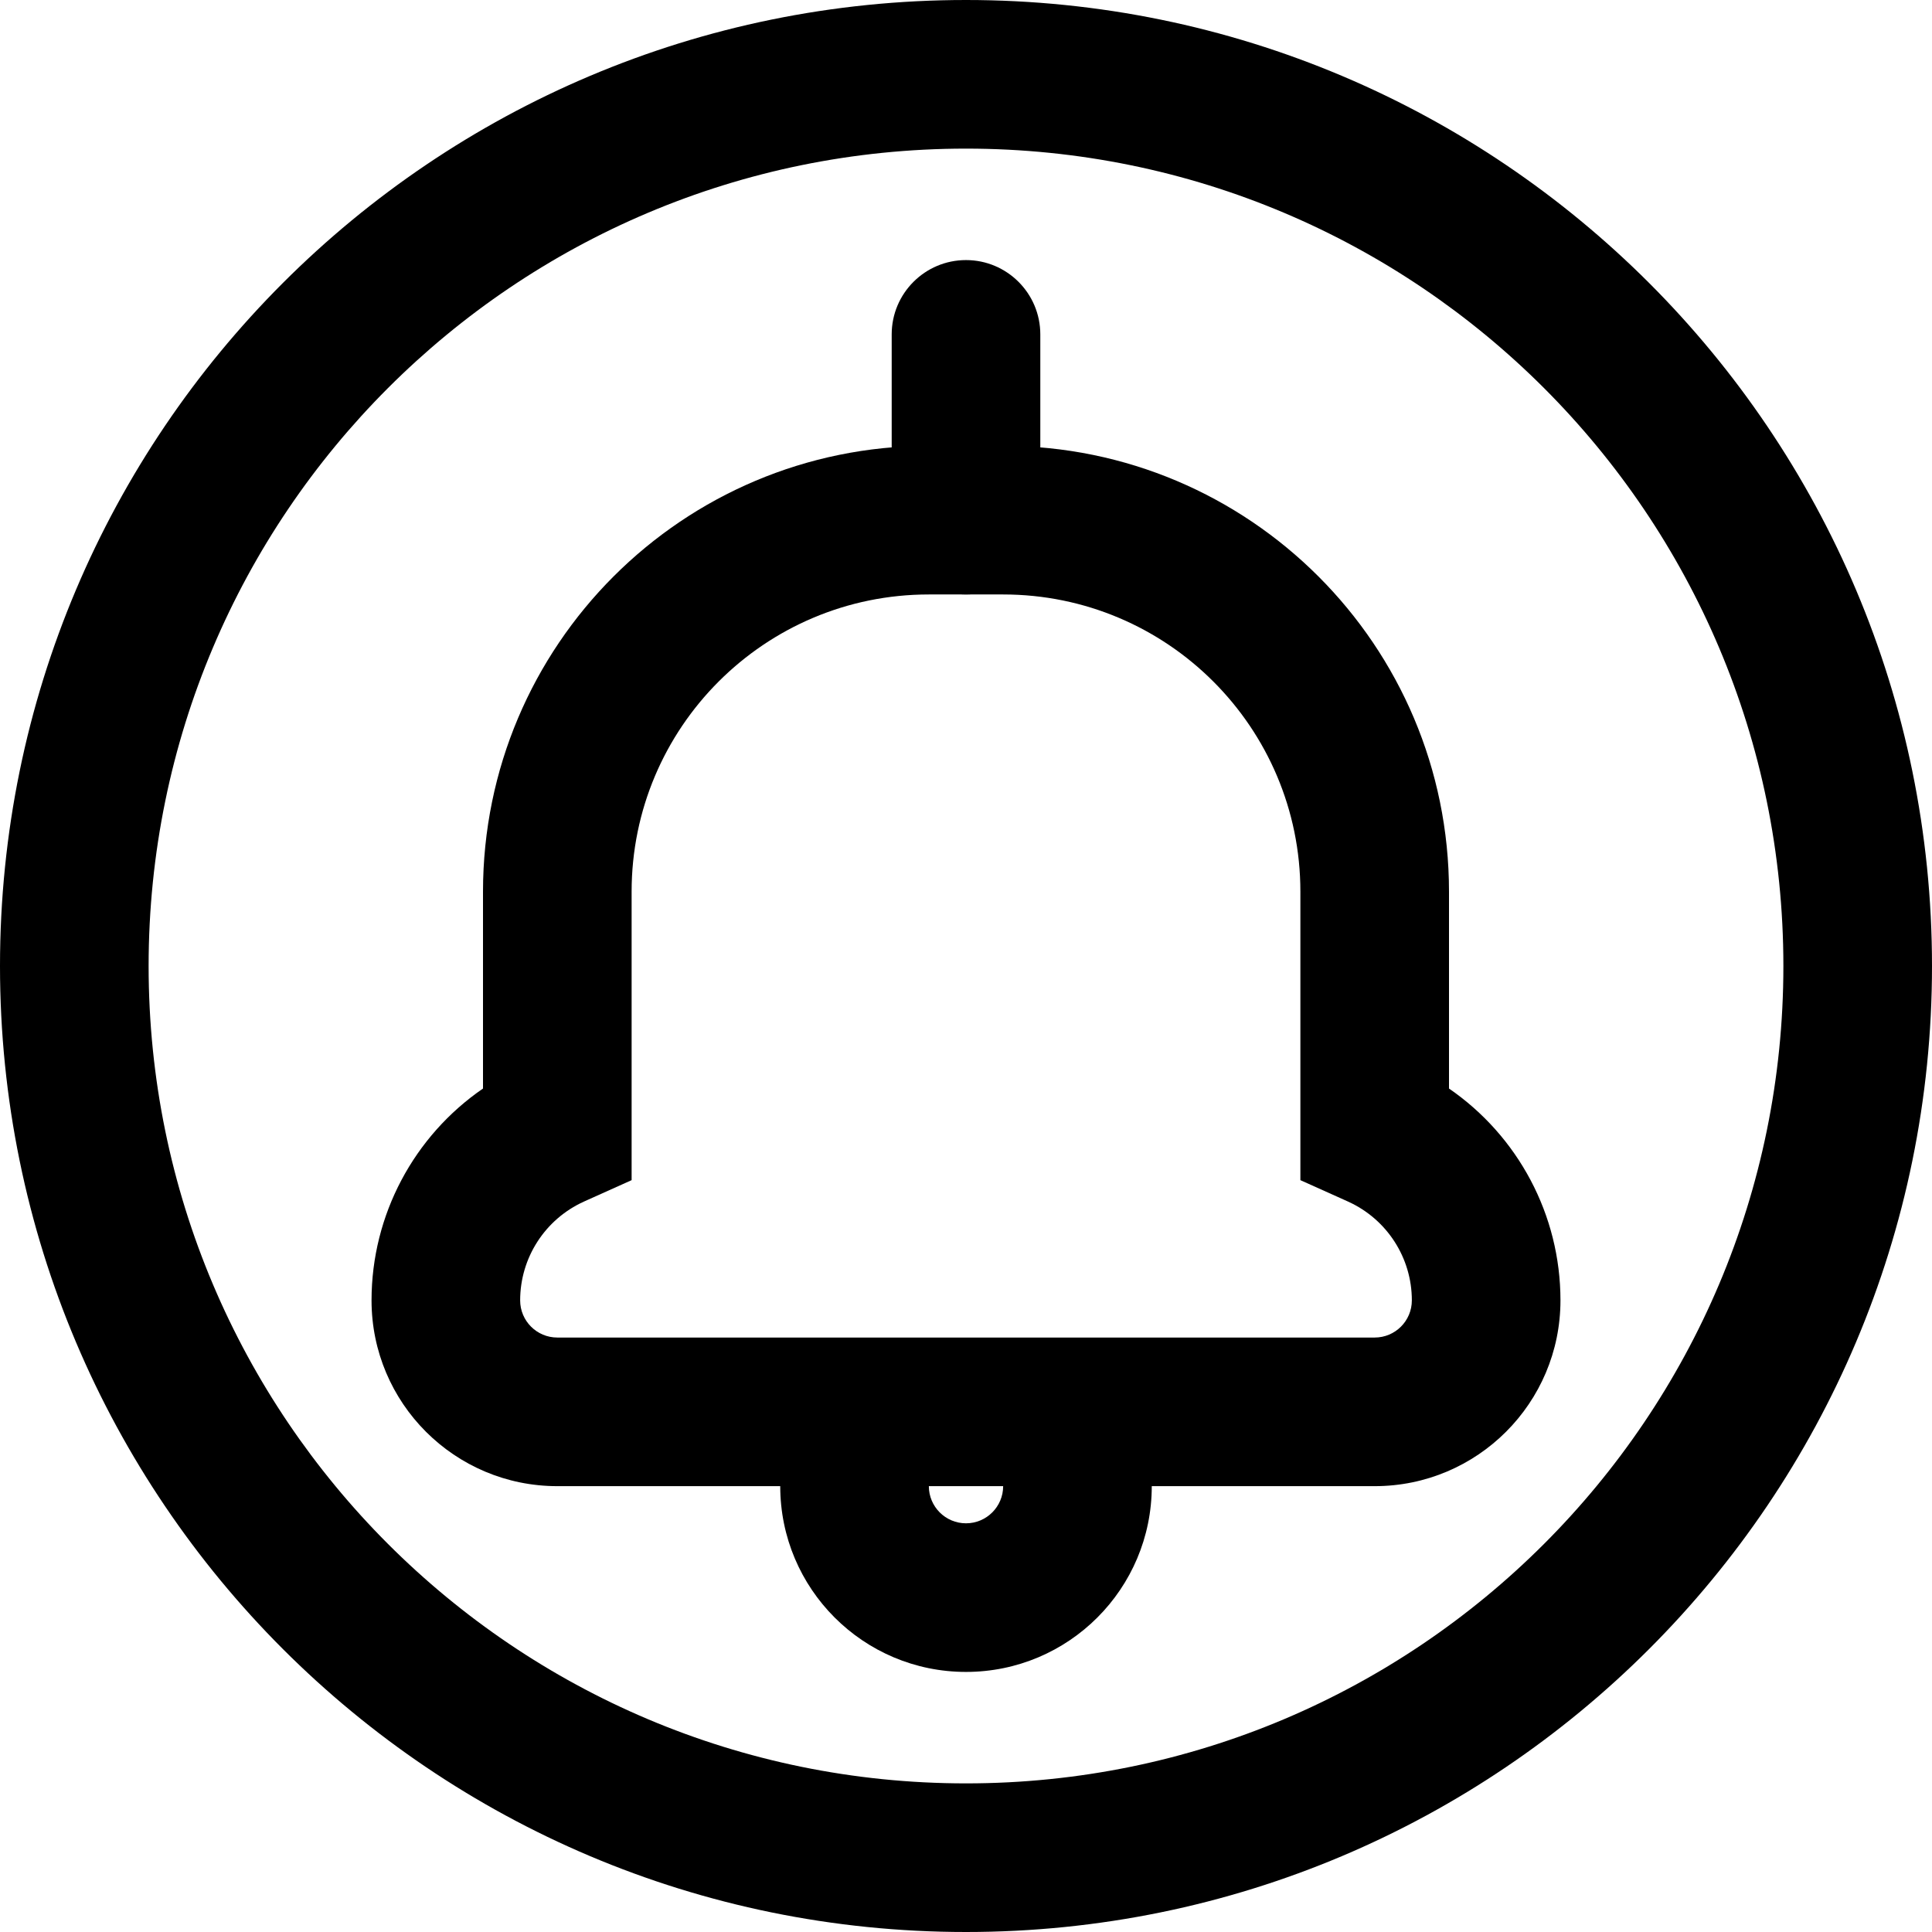
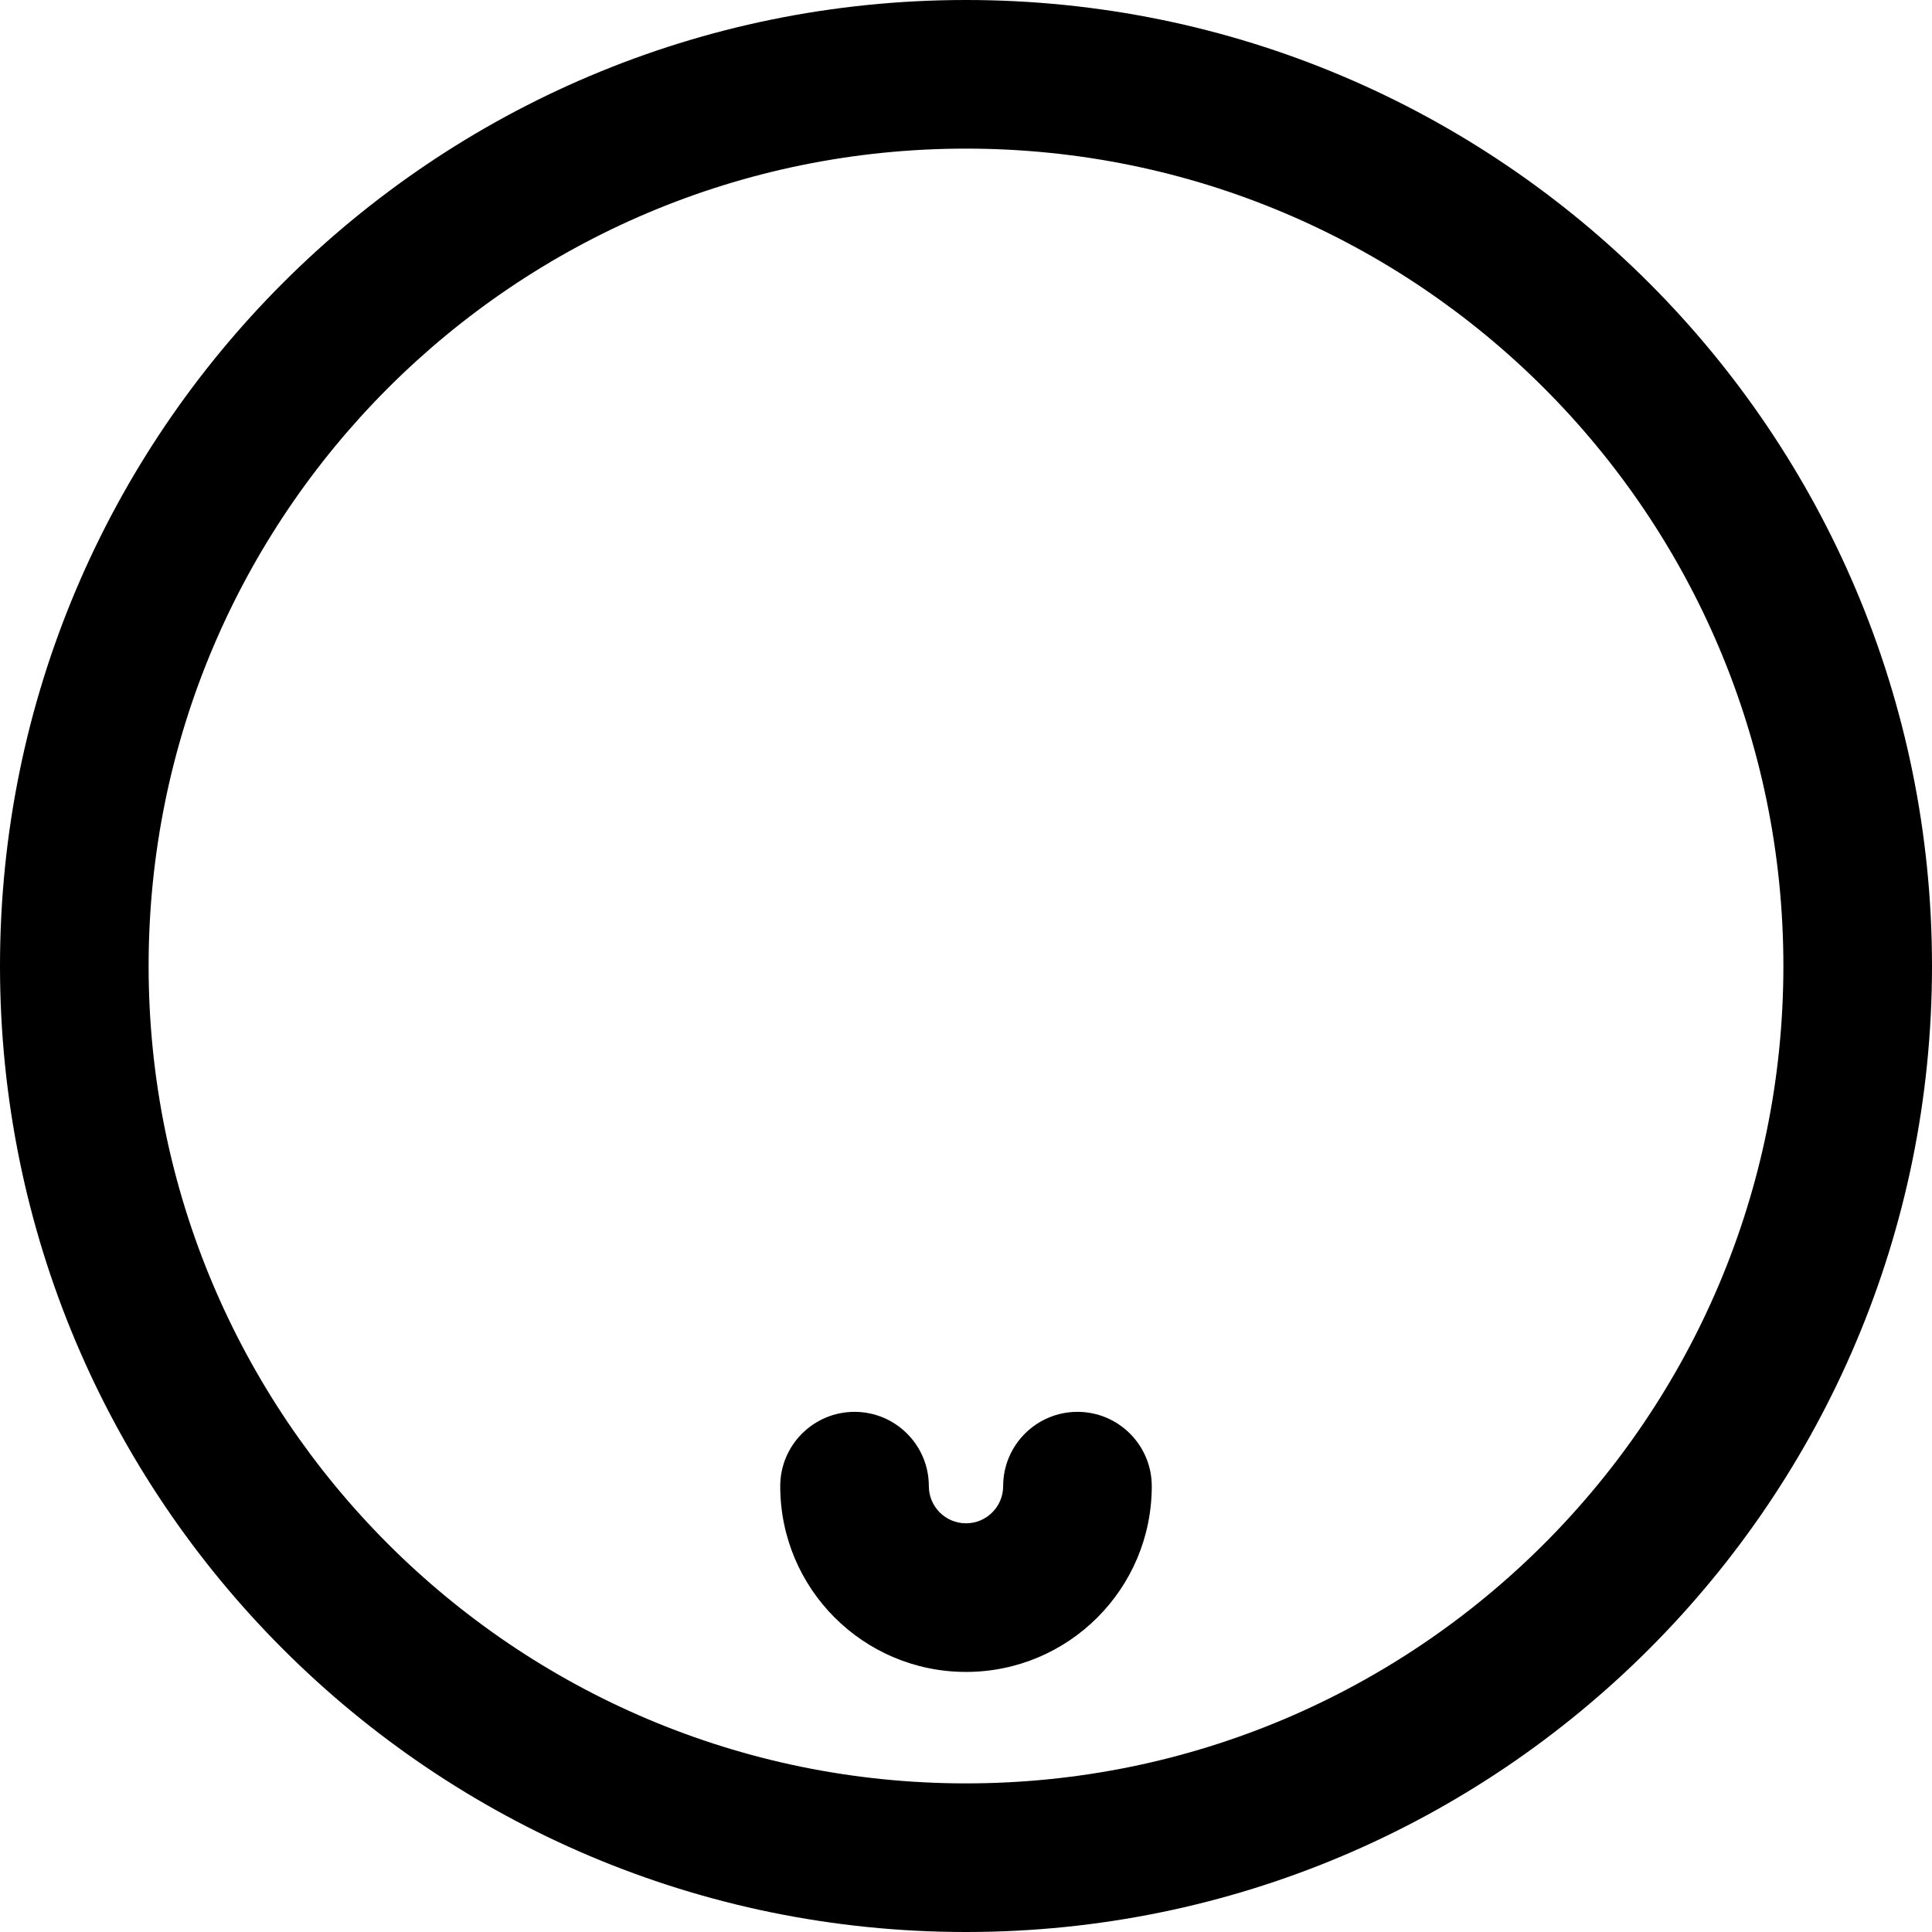
<svg xmlns="http://www.w3.org/2000/svg" viewBox="0 0 26 26" fill="none">
  <g transform="translate(3, 3)">
    <path d="M7.5 17C7.5 16.448 7.948 16 8.5 16C9.052 16 9.5 16.448 9.5 17C9.5 17.276 9.724 17.5 10 17.5C10.276 17.5 10.5 17.276 10.5 17C10.5 16.448 10.948 16 11.5 16C12.052 16 12.5 16.448 12.5 17C12.5 18.381 11.381 19.5 10 19.5C8.619 19.5 7.5 18.381 7.5 17Z" fill="currentColor" />
-     <path fill-rule="evenodd" clip-rule="evenodd" d="M18 14.5C18 13.348 17.428 12.287 16.5 11.649V9C16.5 5.686 13.814 3 10.5 3H9.5C6.186 3 3.5 5.686 3.5 9V11.649C2.572 12.287 2 13.348 2 14.5C2 15.881 3.119 17 4.5 17H15.5C16.881 17 18 15.881 18 14.5ZM14.5 12.882L15.09 13.147L15.143 13.171C15.665 13.408 16 13.927 16 14.5C16 14.776 15.776 15 15.5 15H4.5C4.224 15 4 14.776 4 14.5C4 13.927 4.335 13.408 4.857 13.171L4.91 13.147L5.5 12.882V9C5.5 6.791 7.291 5 9.5 5H10.5C12.709 5 14.5 6.791 14.5 9V12.882Z" fill="currentColor" />
-     <path d="M9 1.5C9 0.948 9.448 0.5 10 0.5C10.552 0.5 11 0.948 11 1.5L11 4C11 4.552 10.552 5 10 5C9.448 5 9 4.552 9 4L9 1.5Z" fill="currentColor" />
  </g>
  <path fill-rule="evenodd" clip-rule="evenodd" d="M13 24C19.075 24 24 19.075 24 13C24 6.925 19.075 2 13 2C6.925 2 2 6.925 2 13C2 19.075 6.925 24 13 24ZM13 26C20.18 26 26 20.18 26 13C26 5.82 20.18 0 13 0C5.82 0 0 5.82 0 13C0 20.18 5.82 26 13 26Z" fill="currentColor" />
</svg>